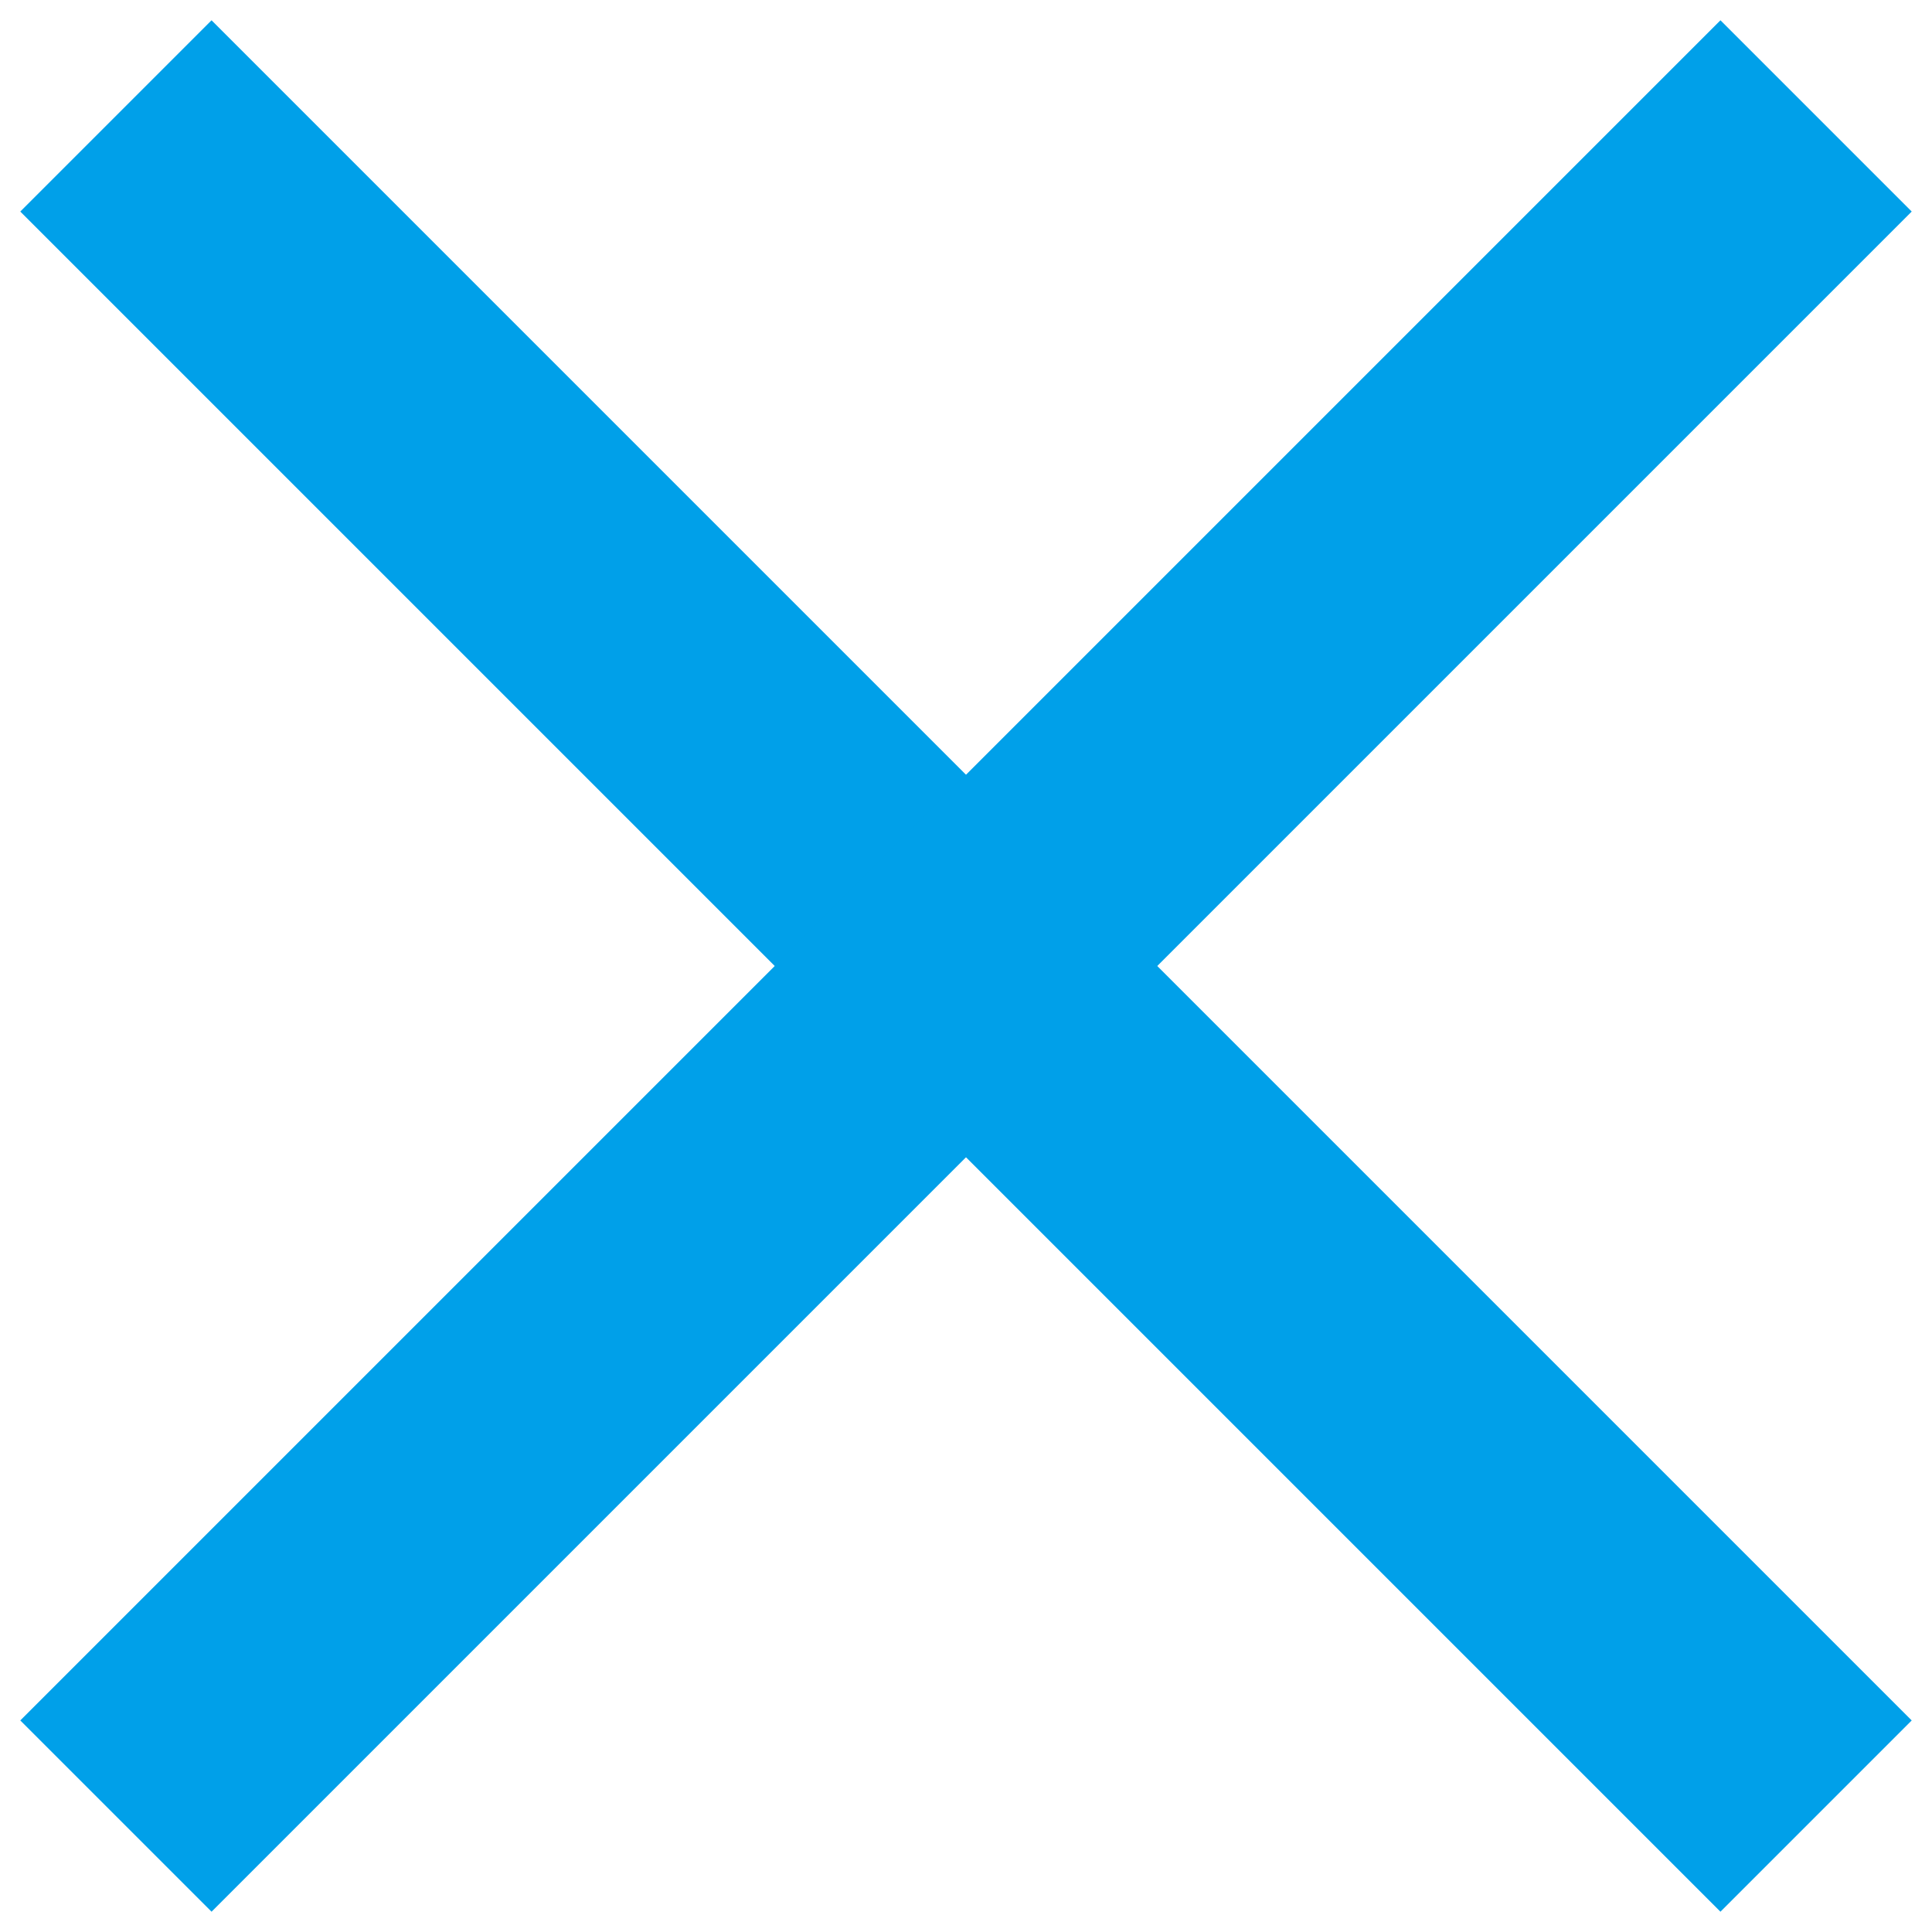
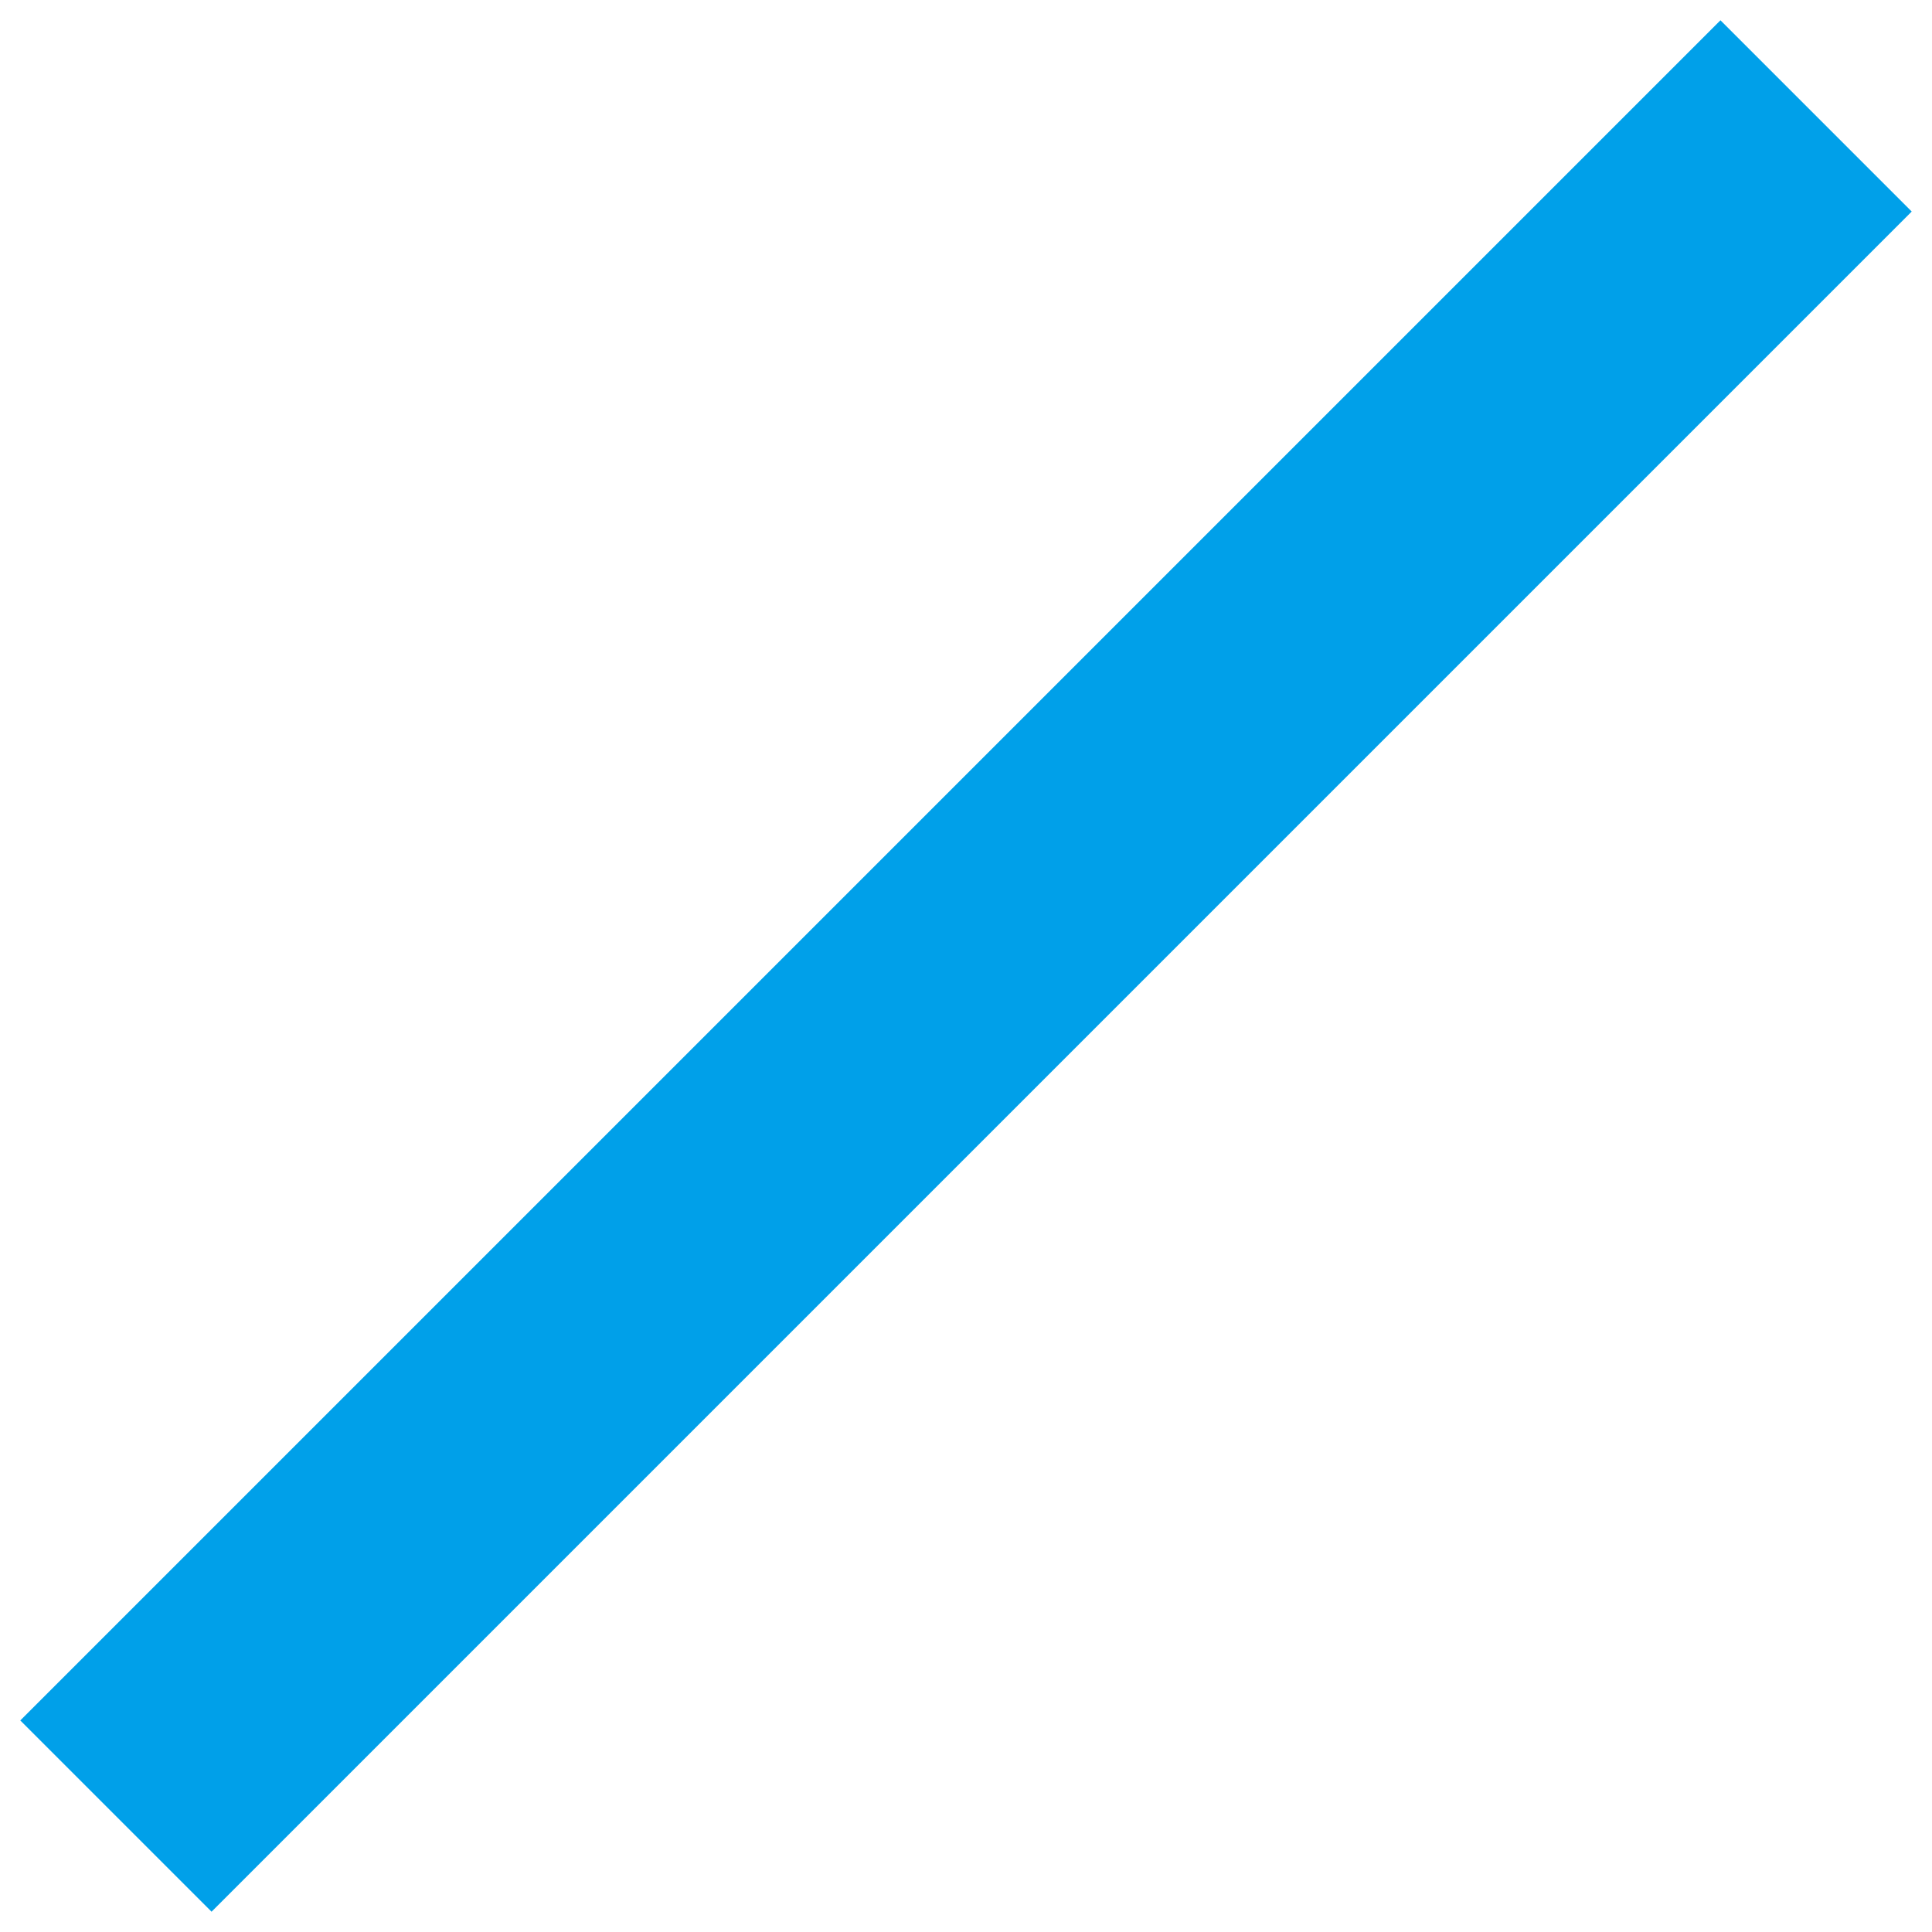
<svg xmlns="http://www.w3.org/2000/svg" version="1.1" id="レイヤー_1" x="0px" y="0px" viewBox="0 0 50 50" style="enable-background:new 0 0 50 50;" xml:space="preserve">
  <style type="text/css">
	.st0{fill:none;stroke:#00A0E9;stroke-width:7;stroke-miterlimit:10;}
</style>
  <g>
    <g>
-       <line class="st0" x1="3" y1="3" x2="47" y2="47" />
-     </g>
+       </g>
    <g>
      <line class="st0" x1="3" y1="47" x2="47" y2="3" />
    </g>
  </g>
</svg>